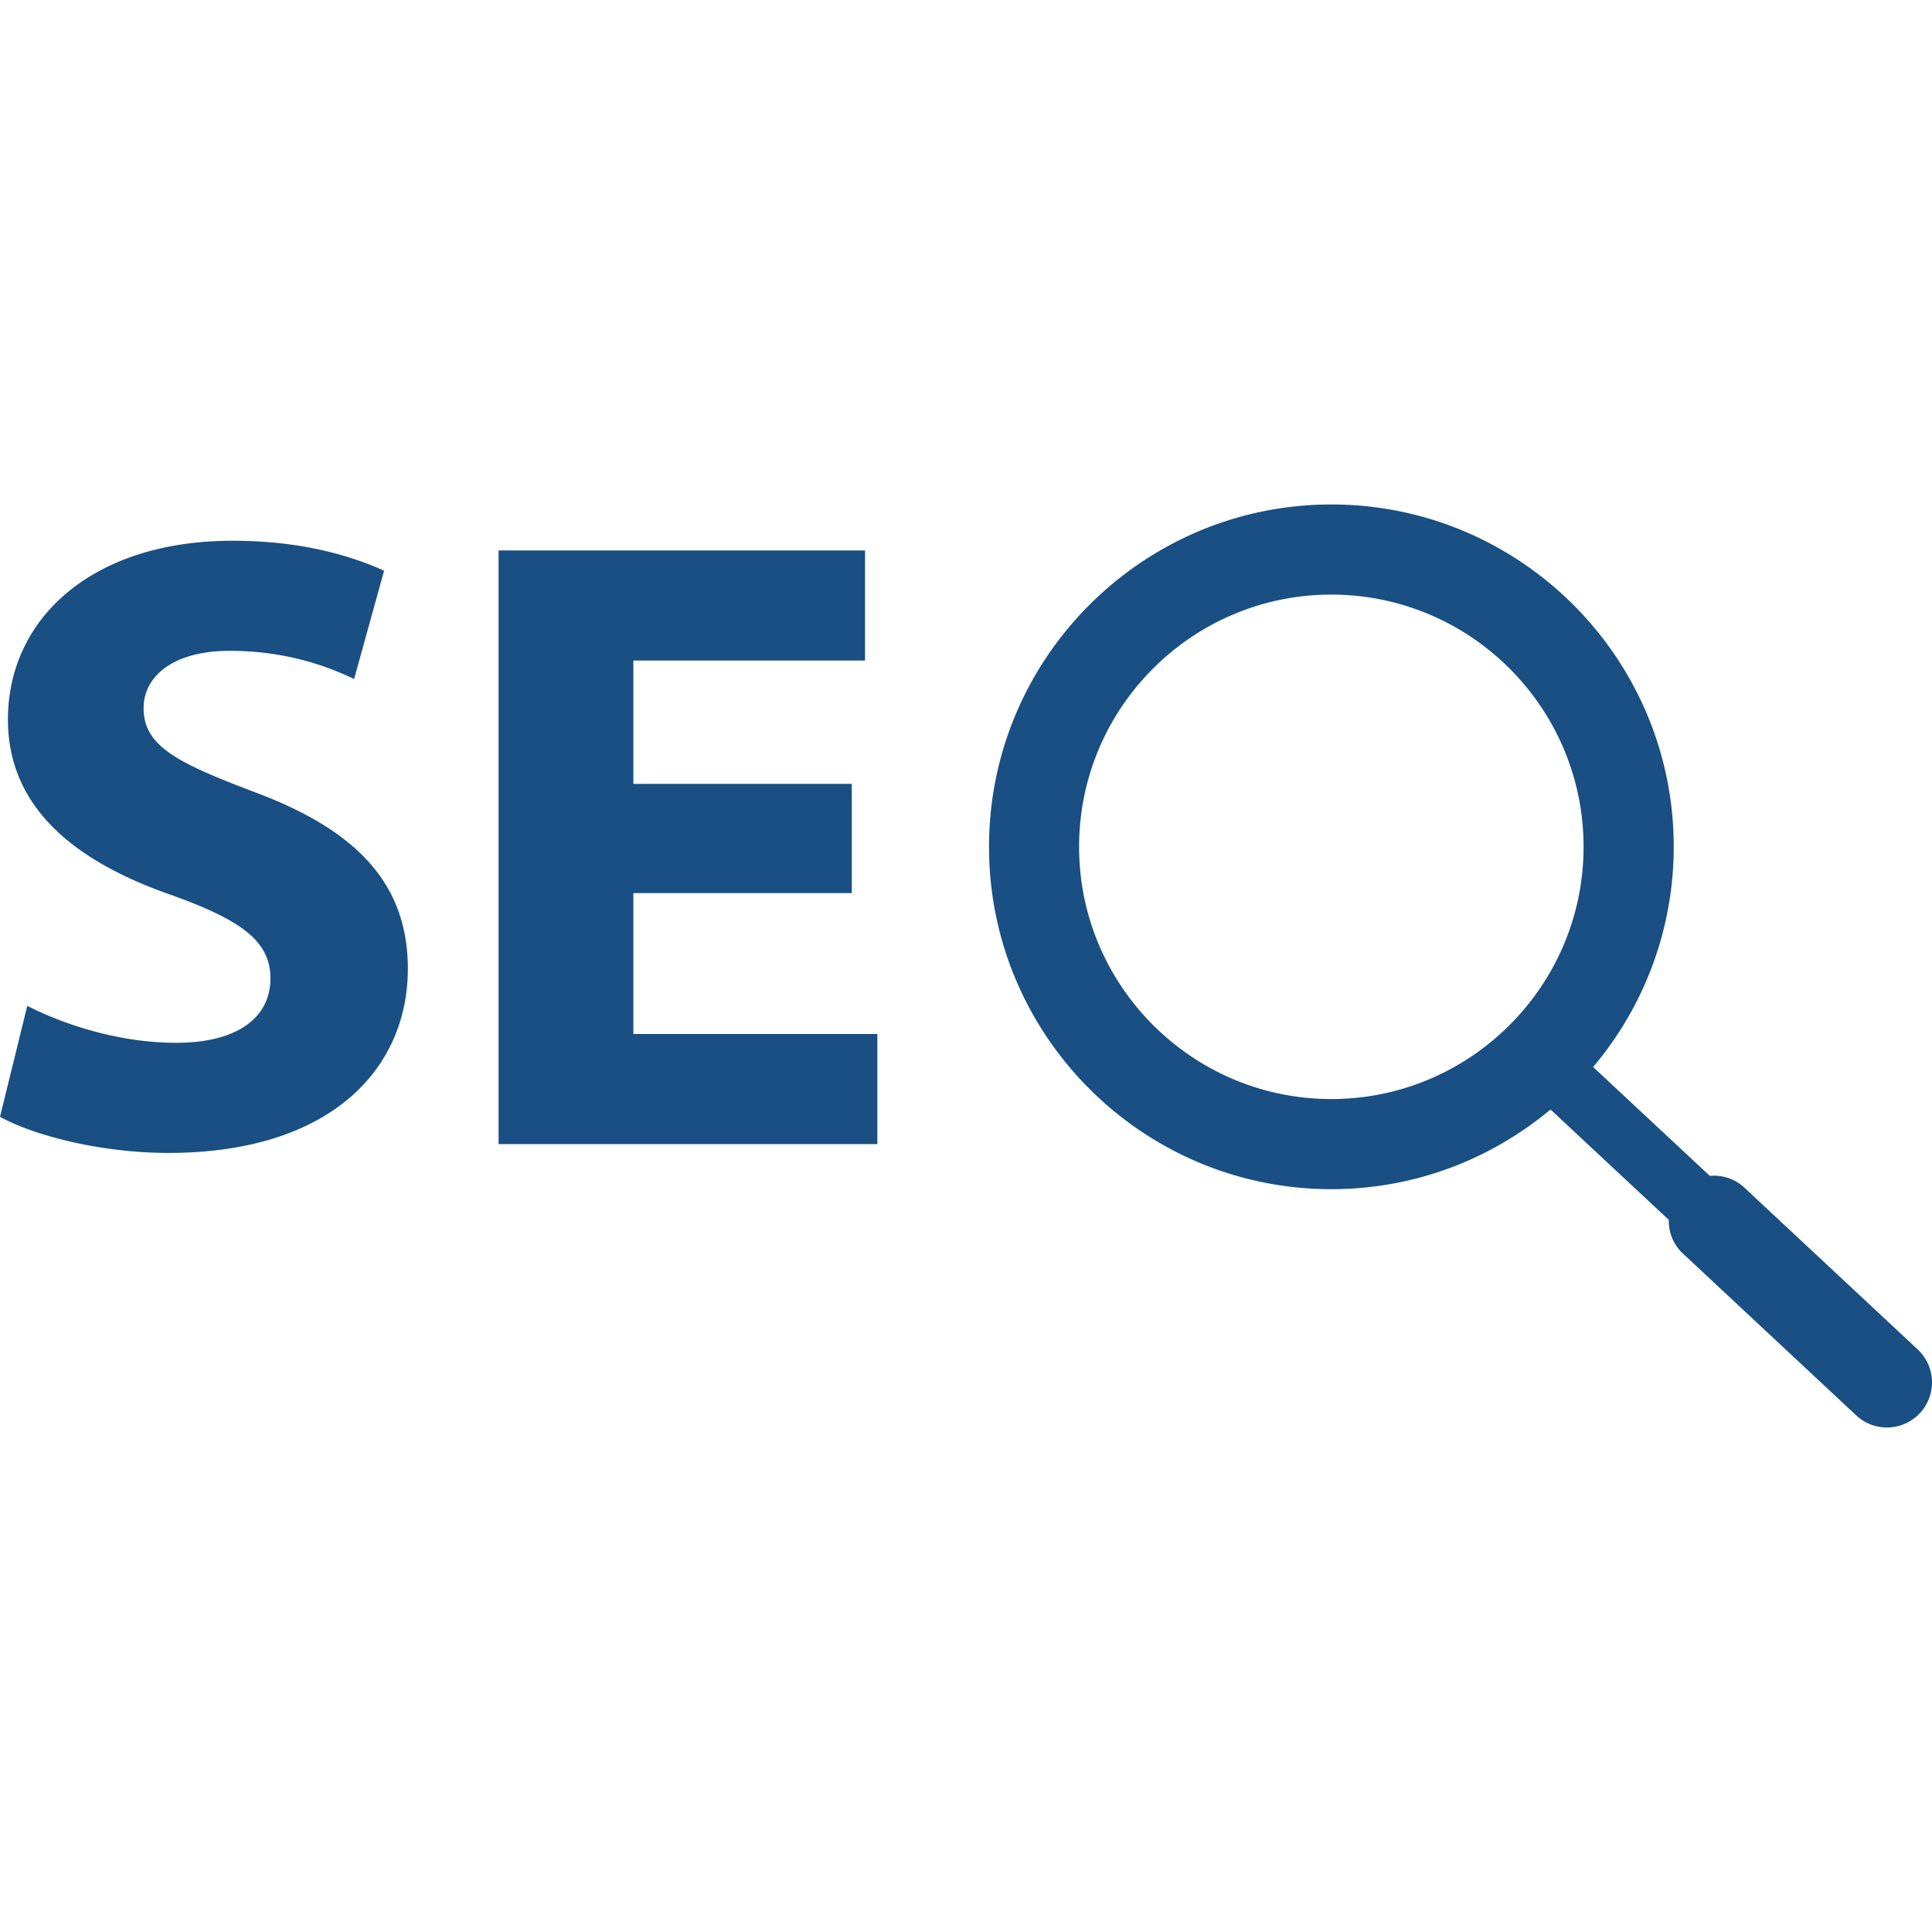
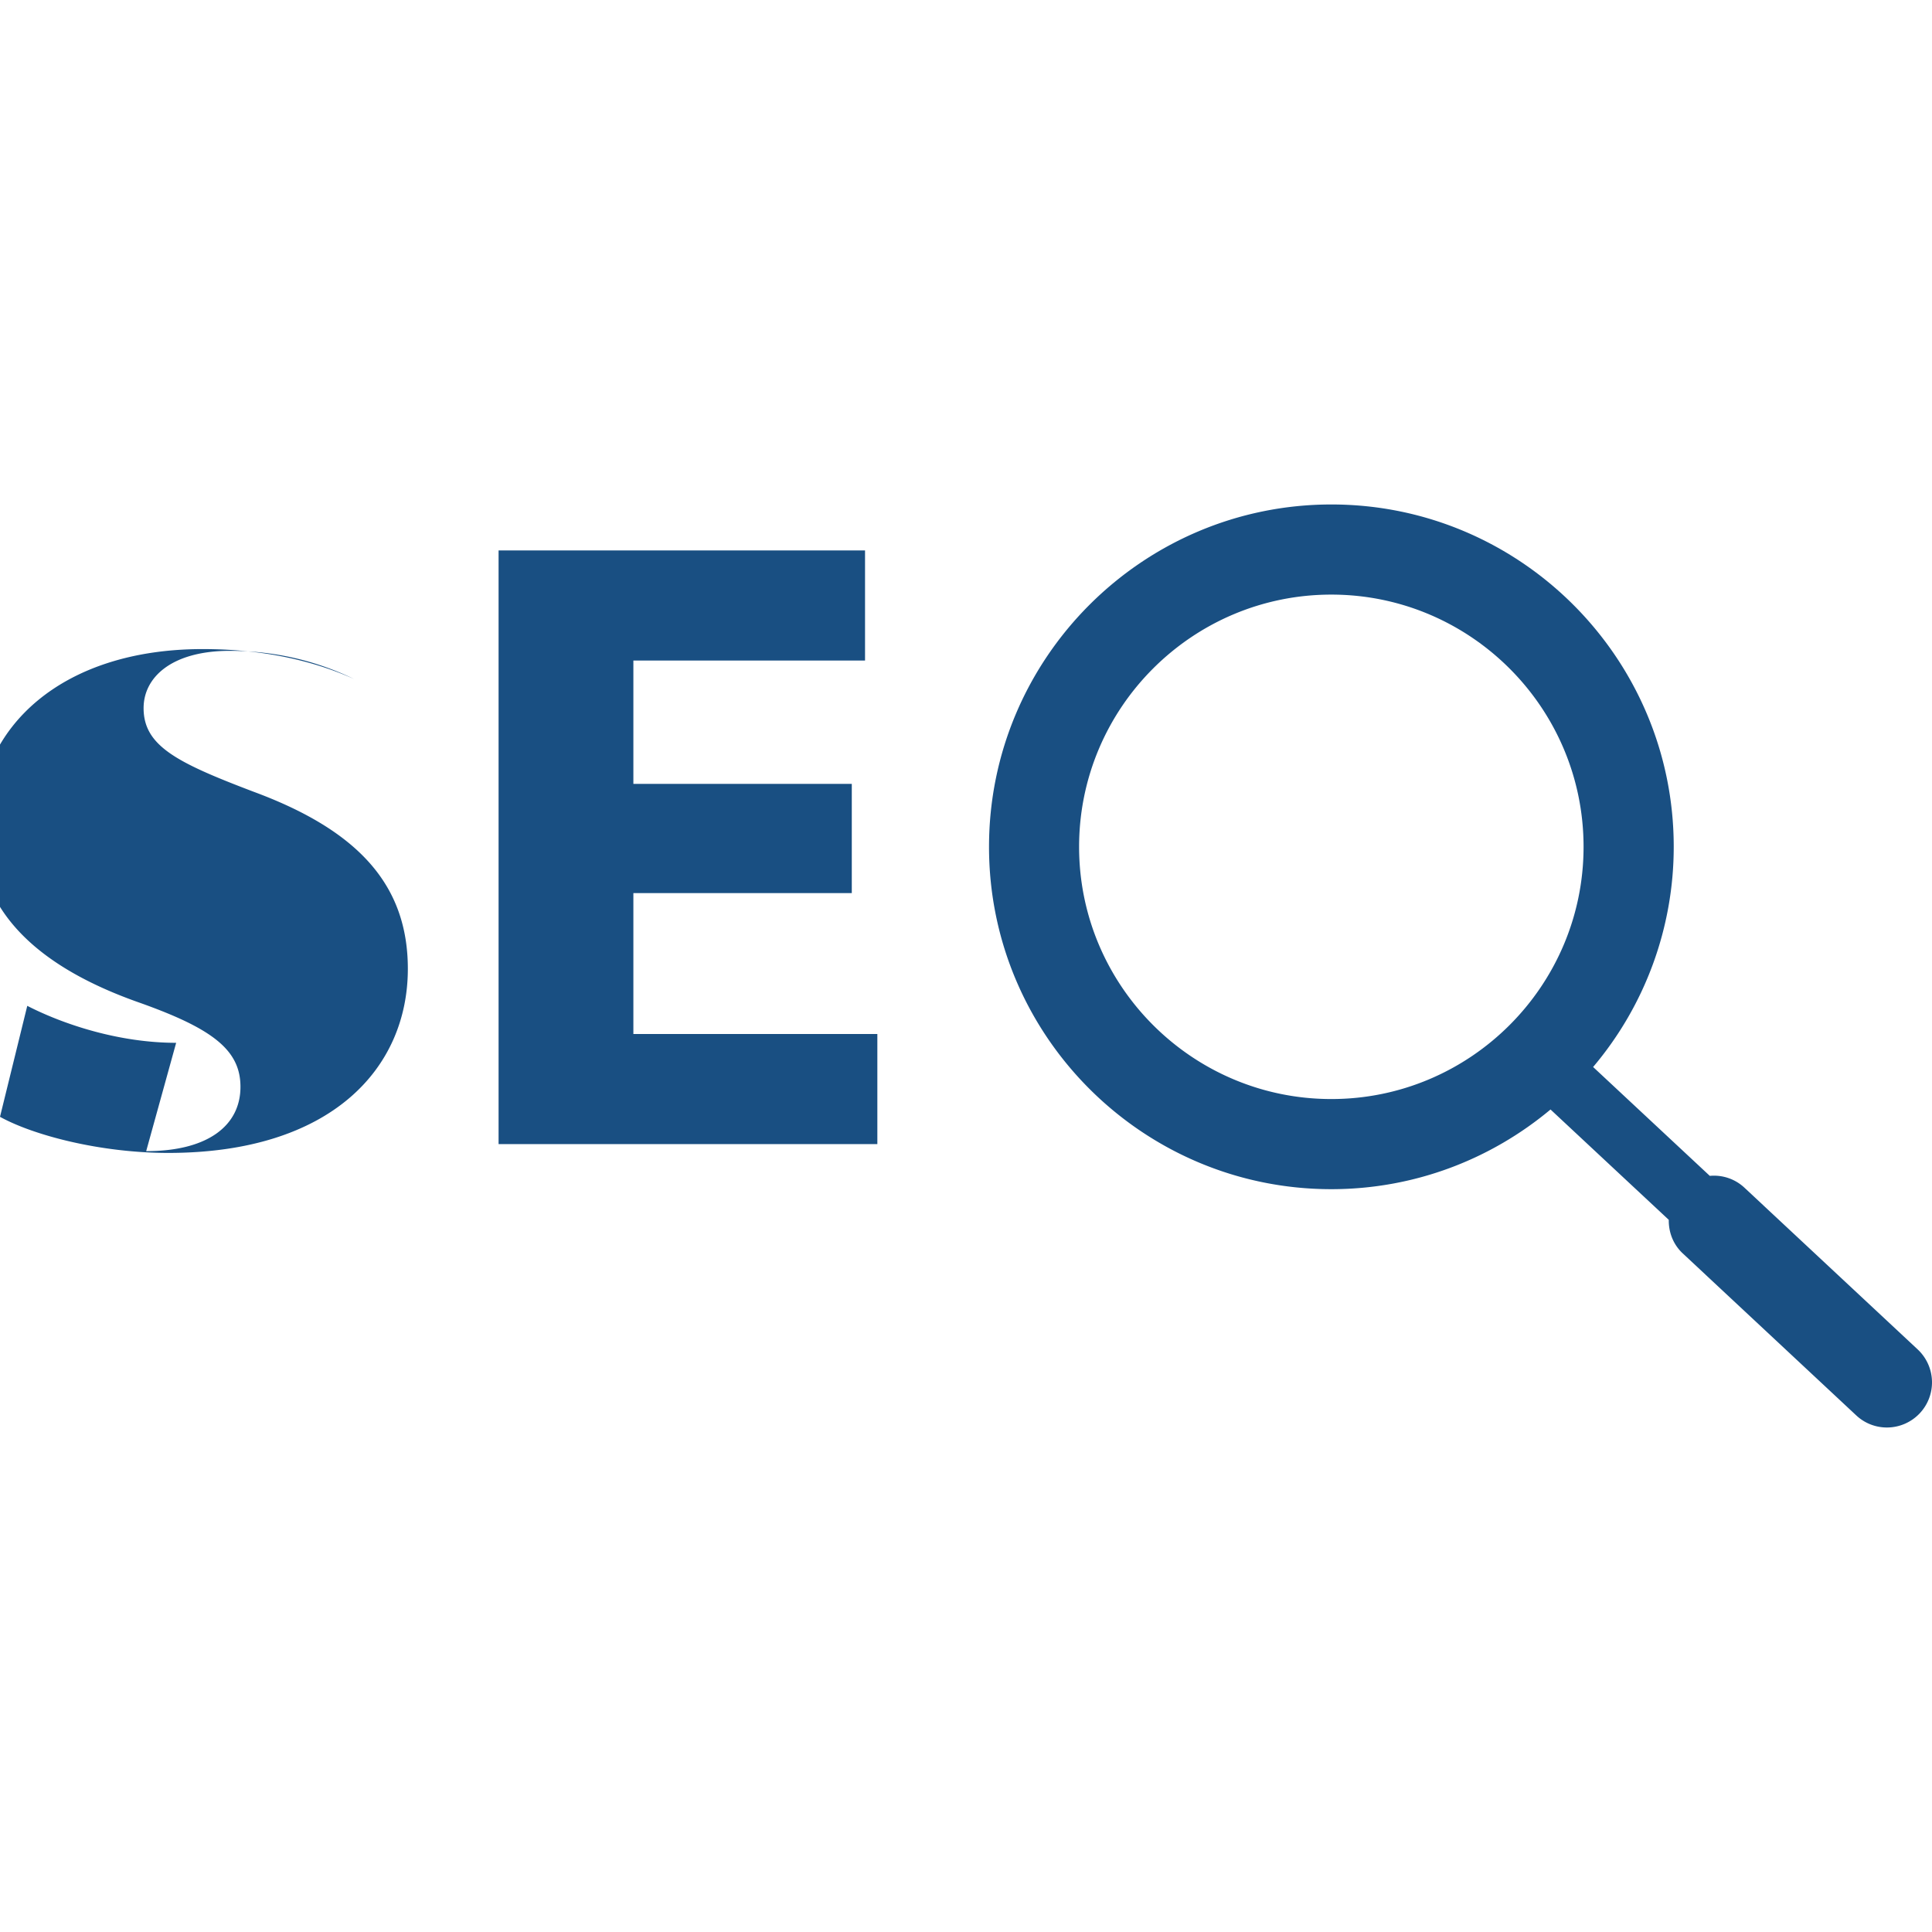
<svg xmlns="http://www.w3.org/2000/svg" version="1.1" width="512" height="512" x="0" y="0" viewBox="0 0 64.325 64.325" style="enable-background:new 0 0 512 512" xml:space="preserve" class="">
  <g>
-     <path d="M5.865 34.72c-1.906 0-3.754-.614-4.957-1.231L0 37.184c1.114.616 3.344 1.202 5.602 1.202 5.426 0 7.977-2.815 7.977-6.129 0-2.786-1.643-4.604-5.132-5.895-2.552-.969-3.666-1.525-3.666-2.786 0-1.027.938-1.907 2.874-1.907s3.344.558 4.135.939l.998-3.607c-1.174-.528-2.816-.997-5.045-.997-4.663 0-7.479 2.58-7.479 5.953 0 2.874 2.141 4.692 5.426 5.836 2.375.851 3.314 1.555 3.314 2.785 0 1.292-1.086 2.142-3.139 2.142zM29.211 34.427h-8.123v-4.692h7.272v-3.637h-7.272v-4.106h7.713v-3.666H16.6v19.767h12.611zM44.326 39.593c2.775 0 5.318-.999 7.298-2.653l3.937 3.674c-.006.41.143.816.465 1.117l5.777 5.394c.289.27.655.403 1.022.403a1.502 1.502 0 0 0 1.025-2.598l-5.777-5.393a1.485 1.485 0 0 0-1.146-.387l-3.885-3.625a11.346 11.346 0 0 0 2.684-7.332c0-6.285-5.112-11.397-11.397-11.397s-11.4 5.114-11.4 11.398c-.001 6.287 5.112 11.399 11.397 11.399zm0-19.796c4.631 0 8.398 3.767 8.398 8.397 0 4.63-3.769 8.398-8.398 8.398s-8.398-3.768-8.398-8.398 3.767-8.397 8.398-8.397z" fill="#194f82" opacity="1" data-original="#000000" />
+     <path d="M5.865 34.72c-1.906 0-3.754-.614-4.957-1.231L0 37.184c1.114.616 3.344 1.202 5.602 1.202 5.426 0 7.977-2.815 7.977-6.129 0-2.786-1.643-4.604-5.132-5.895-2.552-.969-3.666-1.525-3.666-2.786 0-1.027.938-1.907 2.874-1.907s3.344.558 4.135.939c-1.174-.528-2.816-.997-5.045-.997-4.663 0-7.479 2.58-7.479 5.953 0 2.874 2.141 4.692 5.426 5.836 2.375.851 3.314 1.555 3.314 2.785 0 1.292-1.086 2.142-3.139 2.142zM29.211 34.427h-8.123v-4.692h7.272v-3.637h-7.272v-4.106h7.713v-3.666H16.6v19.767h12.611zM44.326 39.593c2.775 0 5.318-.999 7.298-2.653l3.937 3.674c-.006.41.143.816.465 1.117l5.777 5.394c.289.27.655.403 1.022.403a1.502 1.502 0 0 0 1.025-2.598l-5.777-5.393a1.485 1.485 0 0 0-1.146-.387l-3.885-3.625a11.346 11.346 0 0 0 2.684-7.332c0-6.285-5.112-11.397-11.397-11.397s-11.4 5.114-11.4 11.398c-.001 6.287 5.112 11.399 11.397 11.399zm0-19.796c4.631 0 8.398 3.767 8.398 8.397 0 4.63-3.769 8.398-8.398 8.398s-8.398-3.768-8.398-8.398 3.767-8.397 8.398-8.397z" fill="#194f82" opacity="1" data-original="#000000" />
  </g>
</svg>